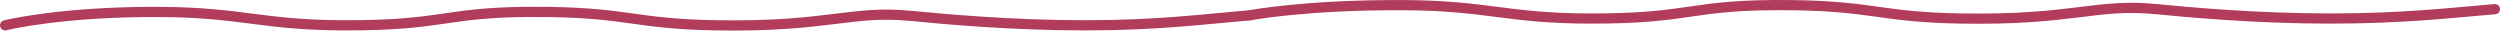
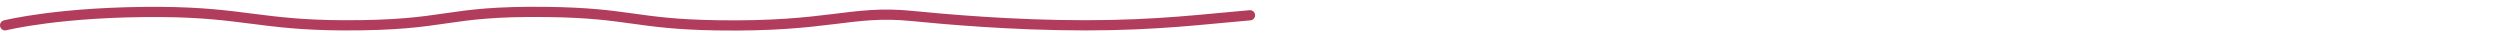
<svg xmlns="http://www.w3.org/2000/svg" width="491" height="6" viewBox="0 0 491 6" fill="none">
  <path d="M1 4.972C1 4.972 12 2.214 31.669 2.35C47.542 2.459 51.502 4.915 67.45 4.972C88.453 5.048 86.903 2.088 107.49 2.35C123.607 2.554 124.82 4.712 140.714 4.972C162.899 5.336 167.074 1.951 179.051 3.13C185.289 3.744 198.645 4.972 213.127 4.972C227.61 4.972 236.85 3.719 245.5 3" stroke="#B13C5C" stroke-width="2" stroke-linecap="round" />
-   <path d="M245.5 3C245.5 3 256.5 0.881 276.169 1.016C292.042 1.126 296.002 3.582 311.949 3.639C332.953 3.715 331.403 0.755 351.99 1.016C368.107 1.221 369.32 3.379 385.214 3.639C407.399 4.002 411.574 0.618 423.551 1.797C429.789 2.411 443.145 3.639 457.627 3.639C472.11 3.639 481.35 2.516 490 1.797" stroke="#B13C5C" stroke-width="2" stroke-linecap="round" />
</svg>